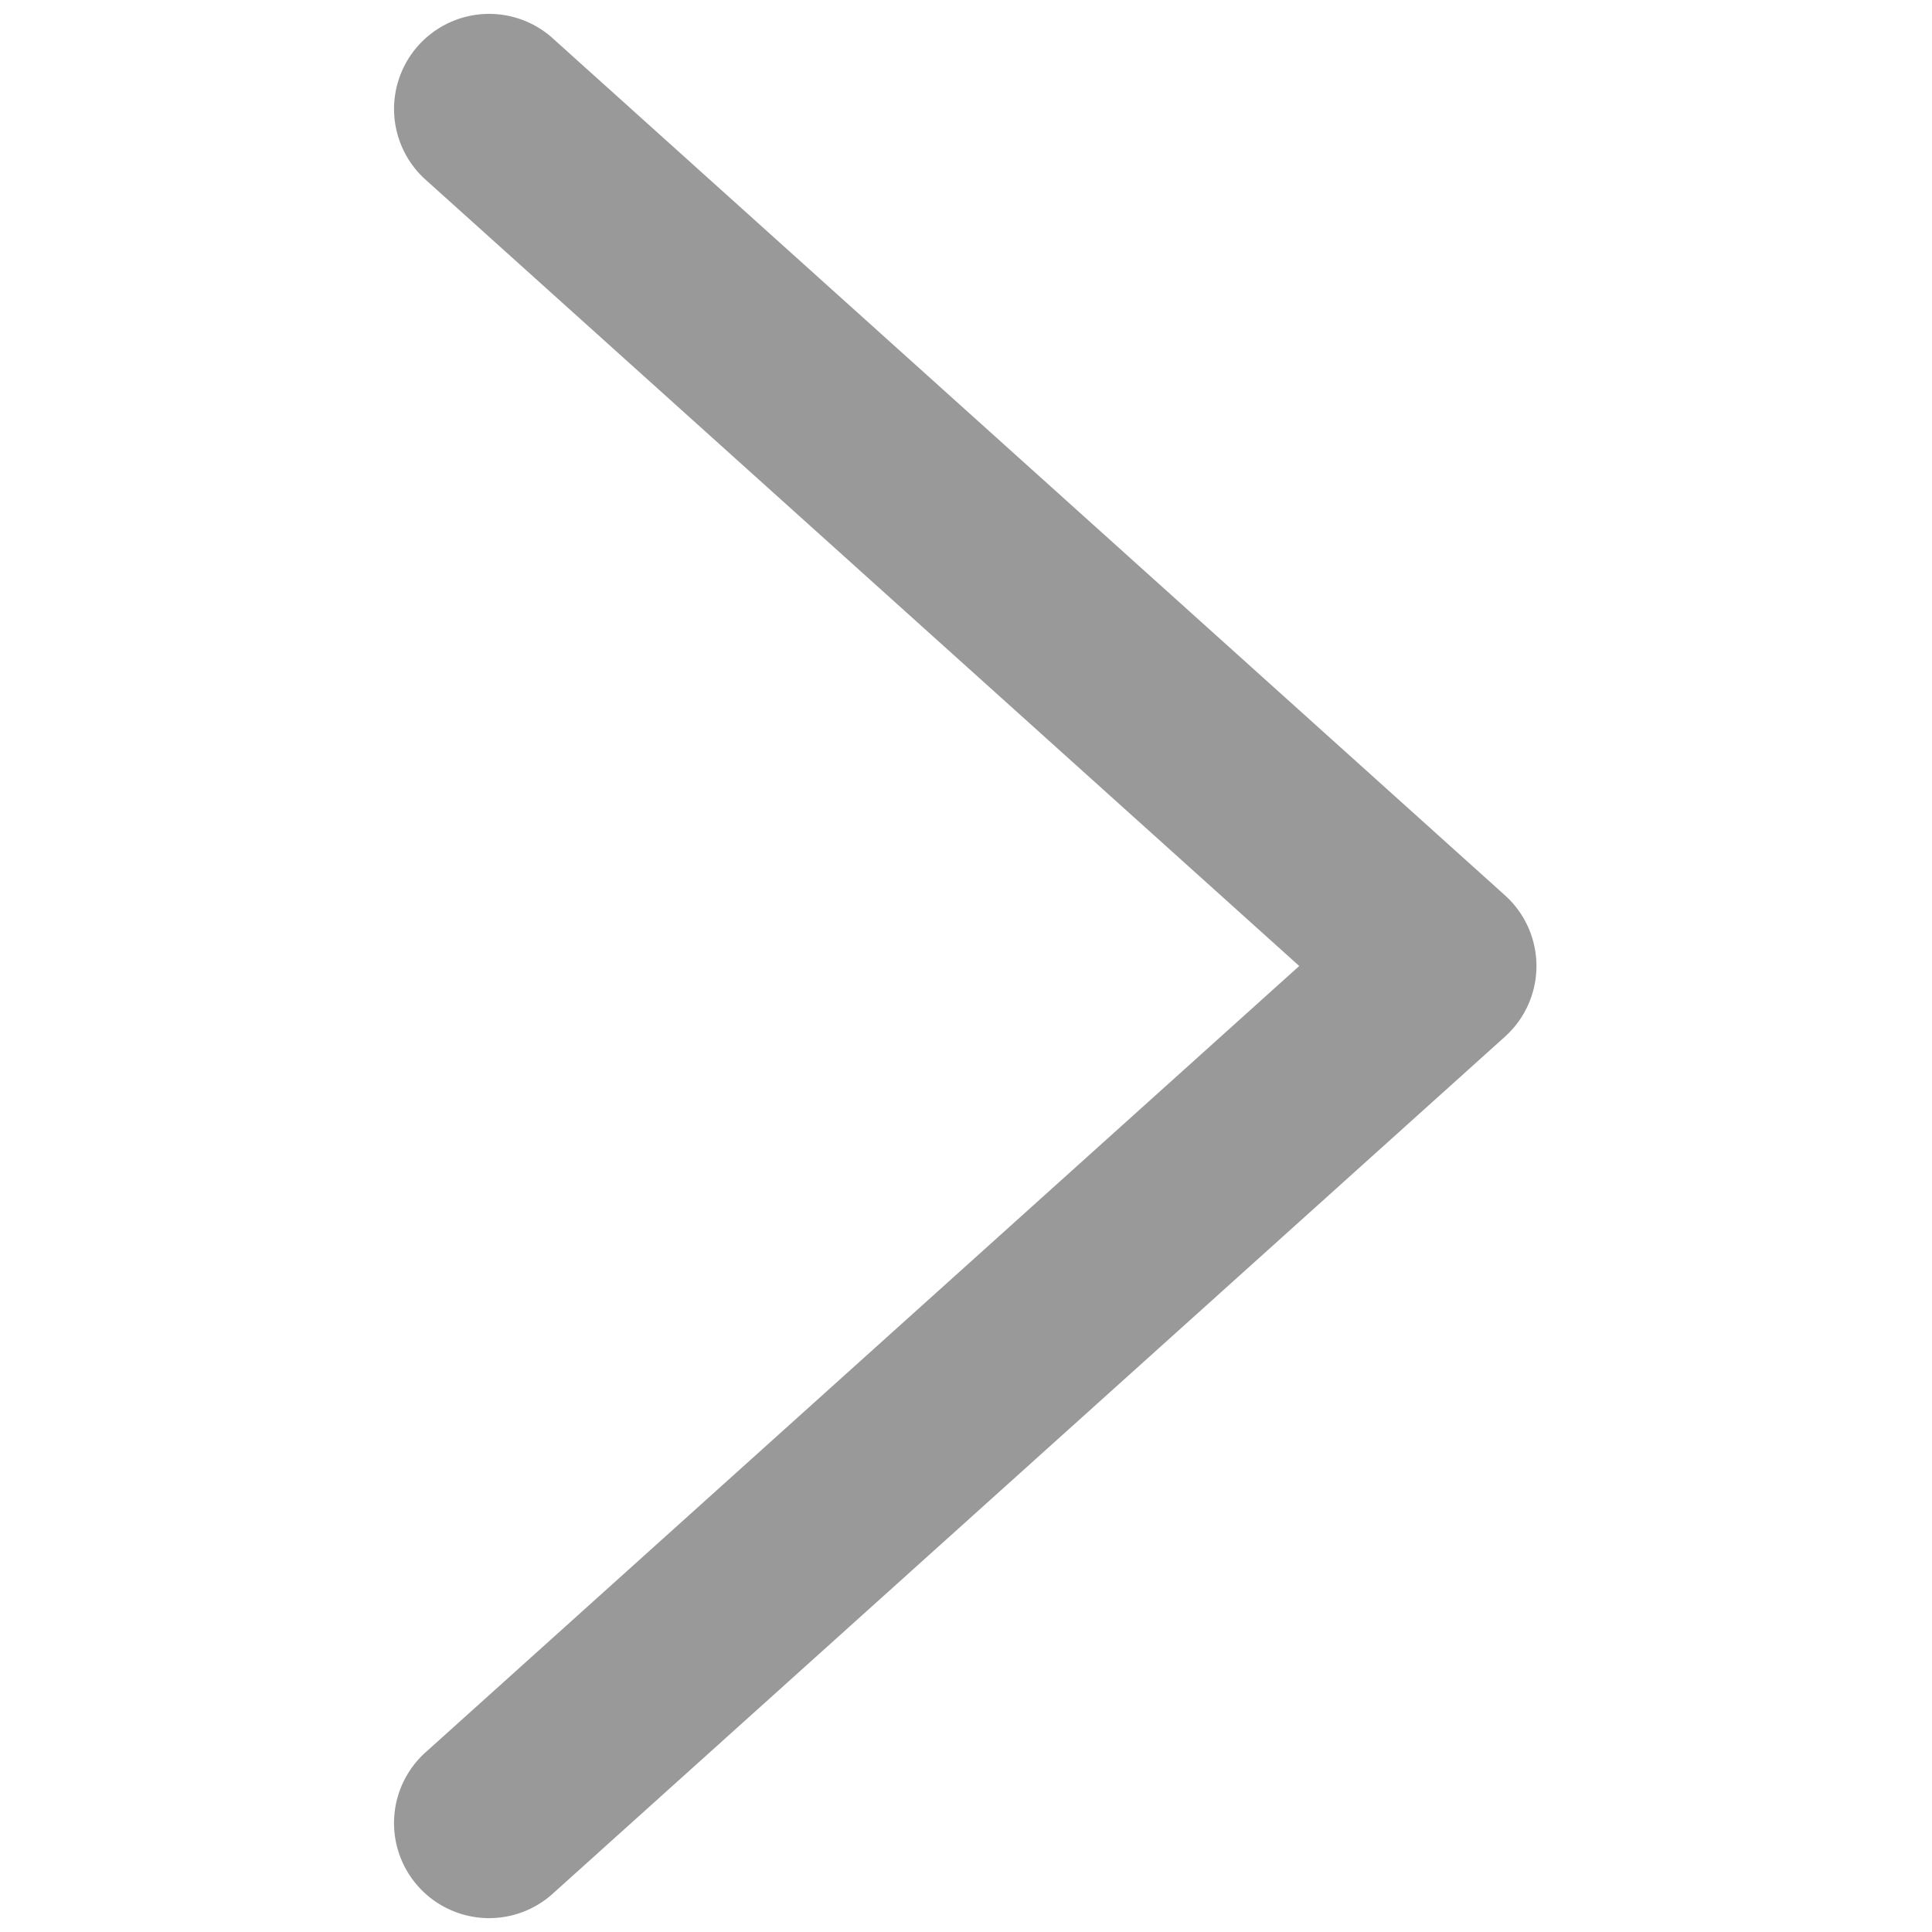
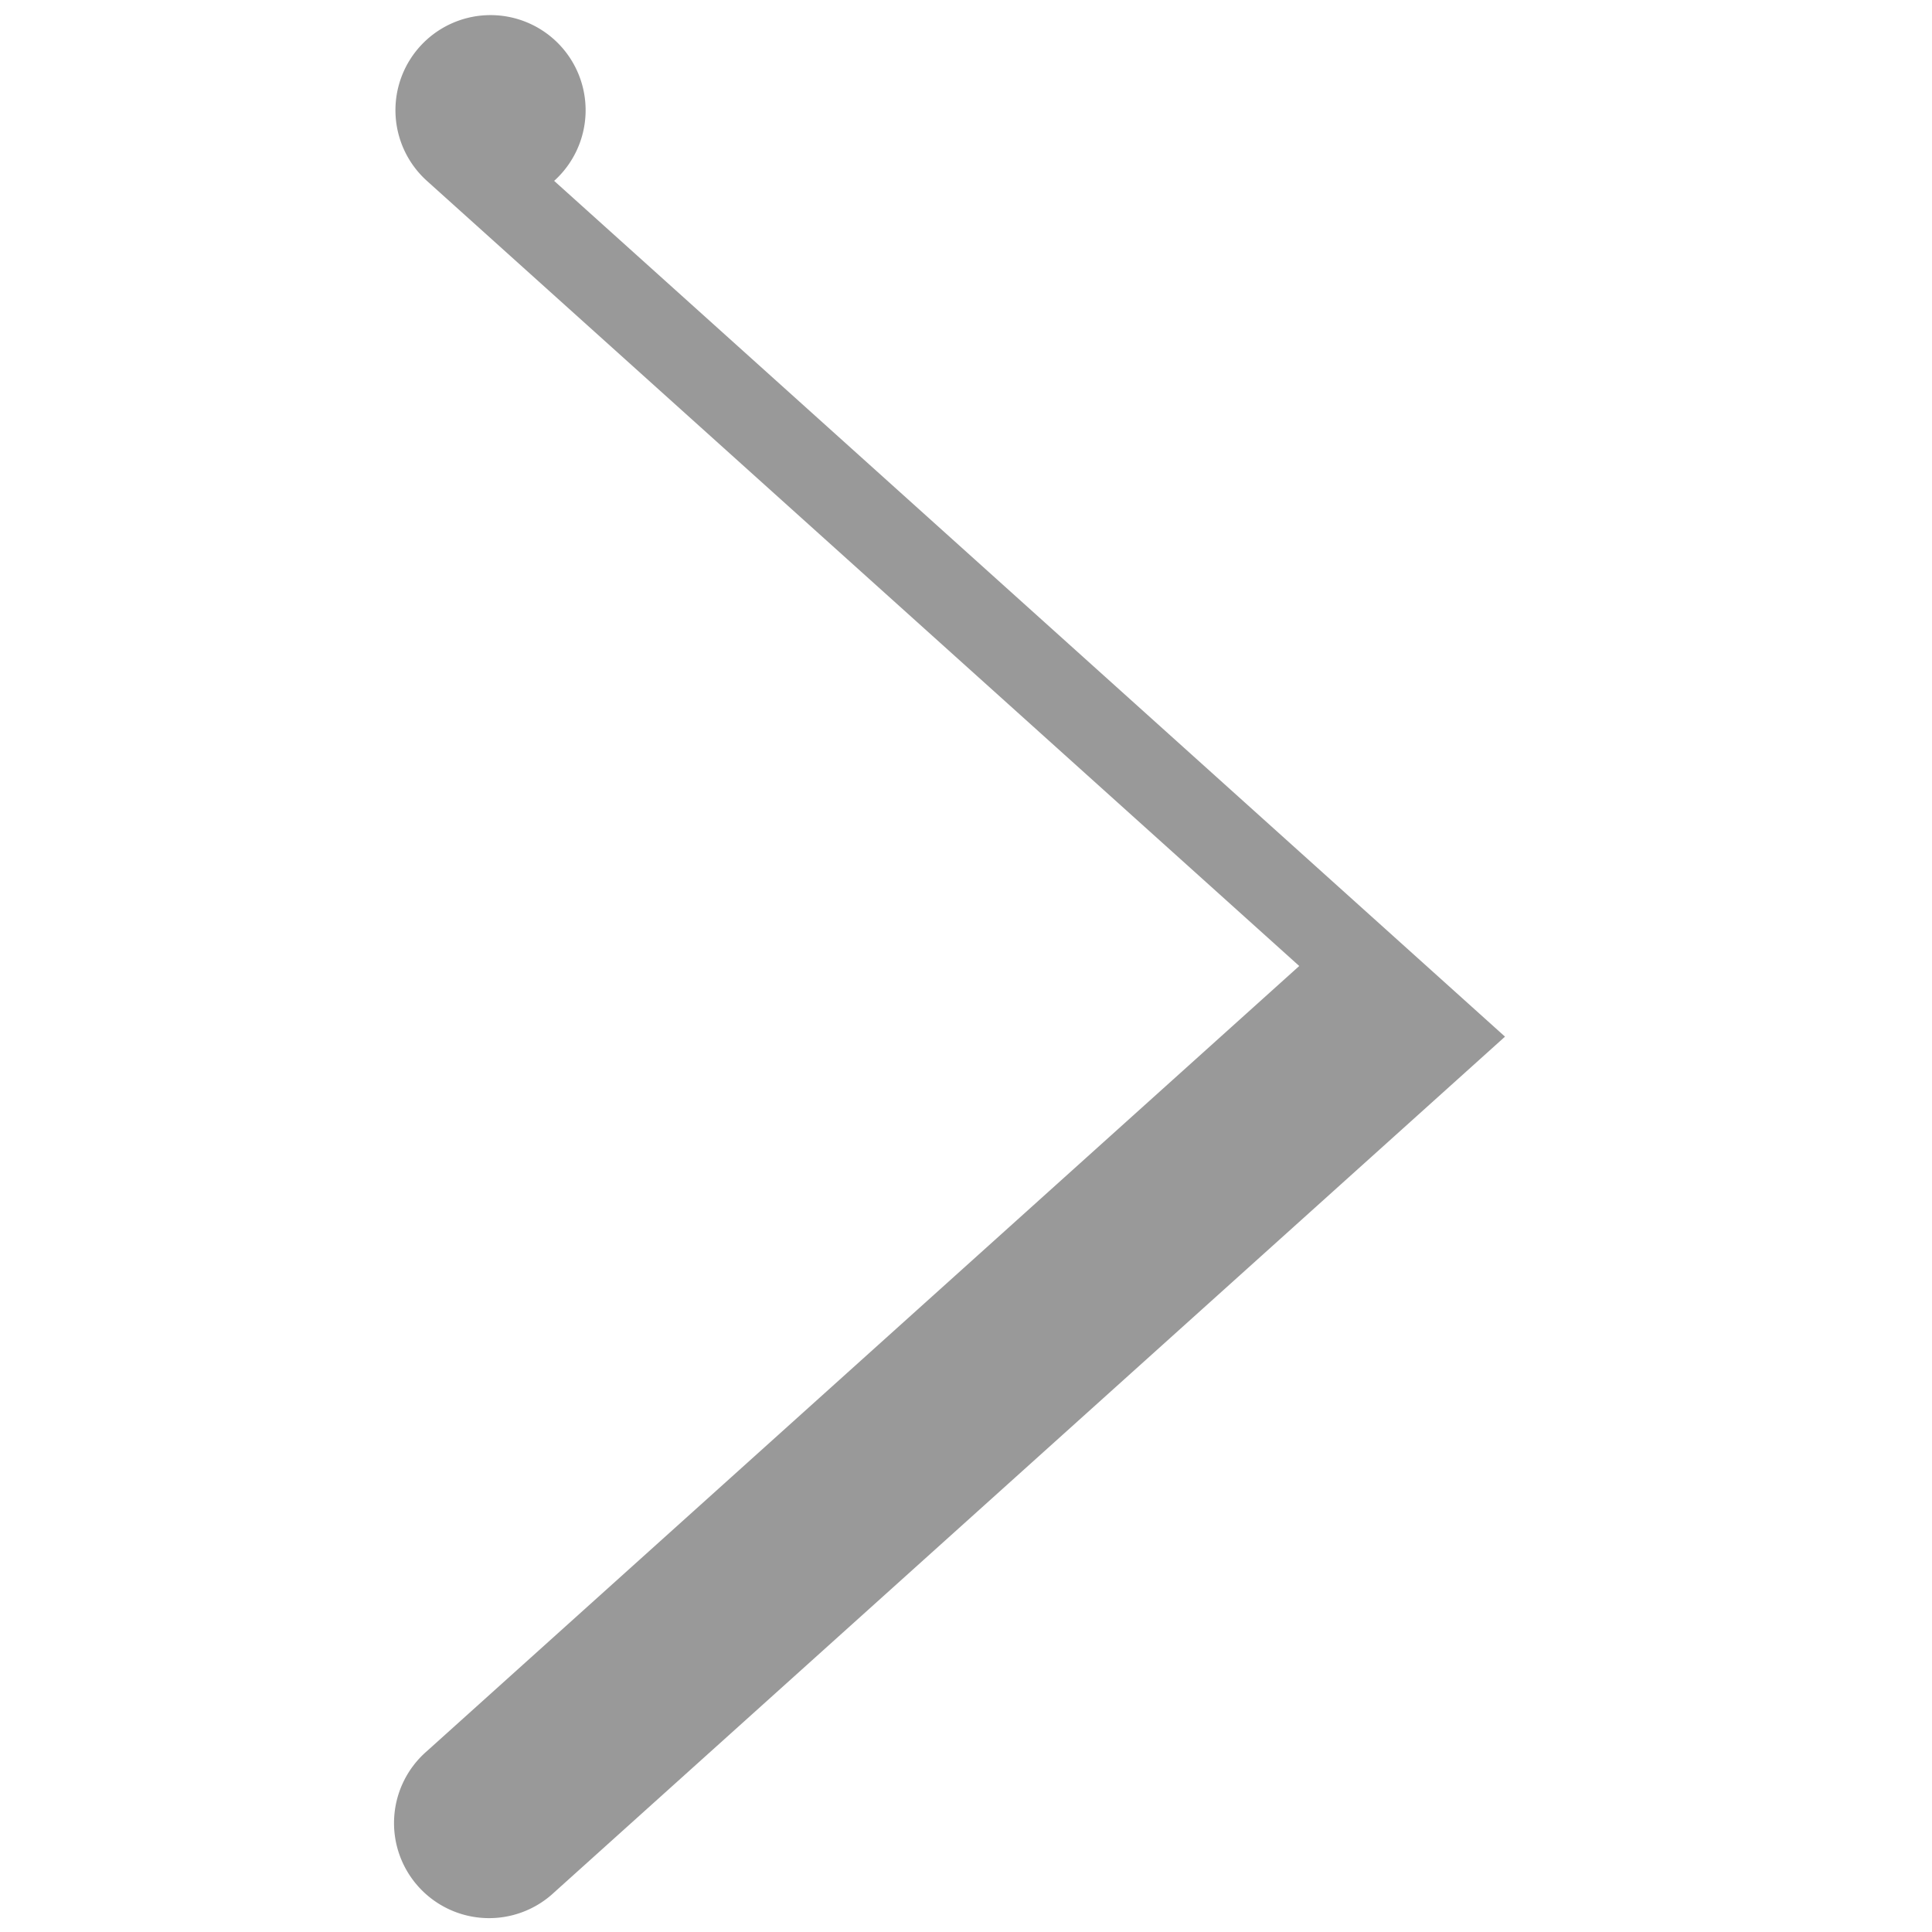
<svg xmlns="http://www.w3.org/2000/svg" t="1719450297347" class="icon" viewBox="0 0 1024 1024" version="1.1" p-id="25392" width="100" height="100">
-   <path d="M226.276 928.132a50.398 50.398 0 1 0 67.432 74.891l503.975-453.578a50.398 50.398 0 0 0 0-74.891l-503.975-453.578A50.398 50.398 0 1 0 226.276 95.868L688.623 512 226.276 928.132z" fill="#999999" p-id="25393" />
+   <path d="M226.276 928.132a50.398 50.398 0 1 0 67.432 74.891l503.975-453.578l-503.975-453.578A50.398 50.398 0 1 0 226.276 95.868L688.623 512 226.276 928.132z" fill="#999999" p-id="25393" />
</svg>